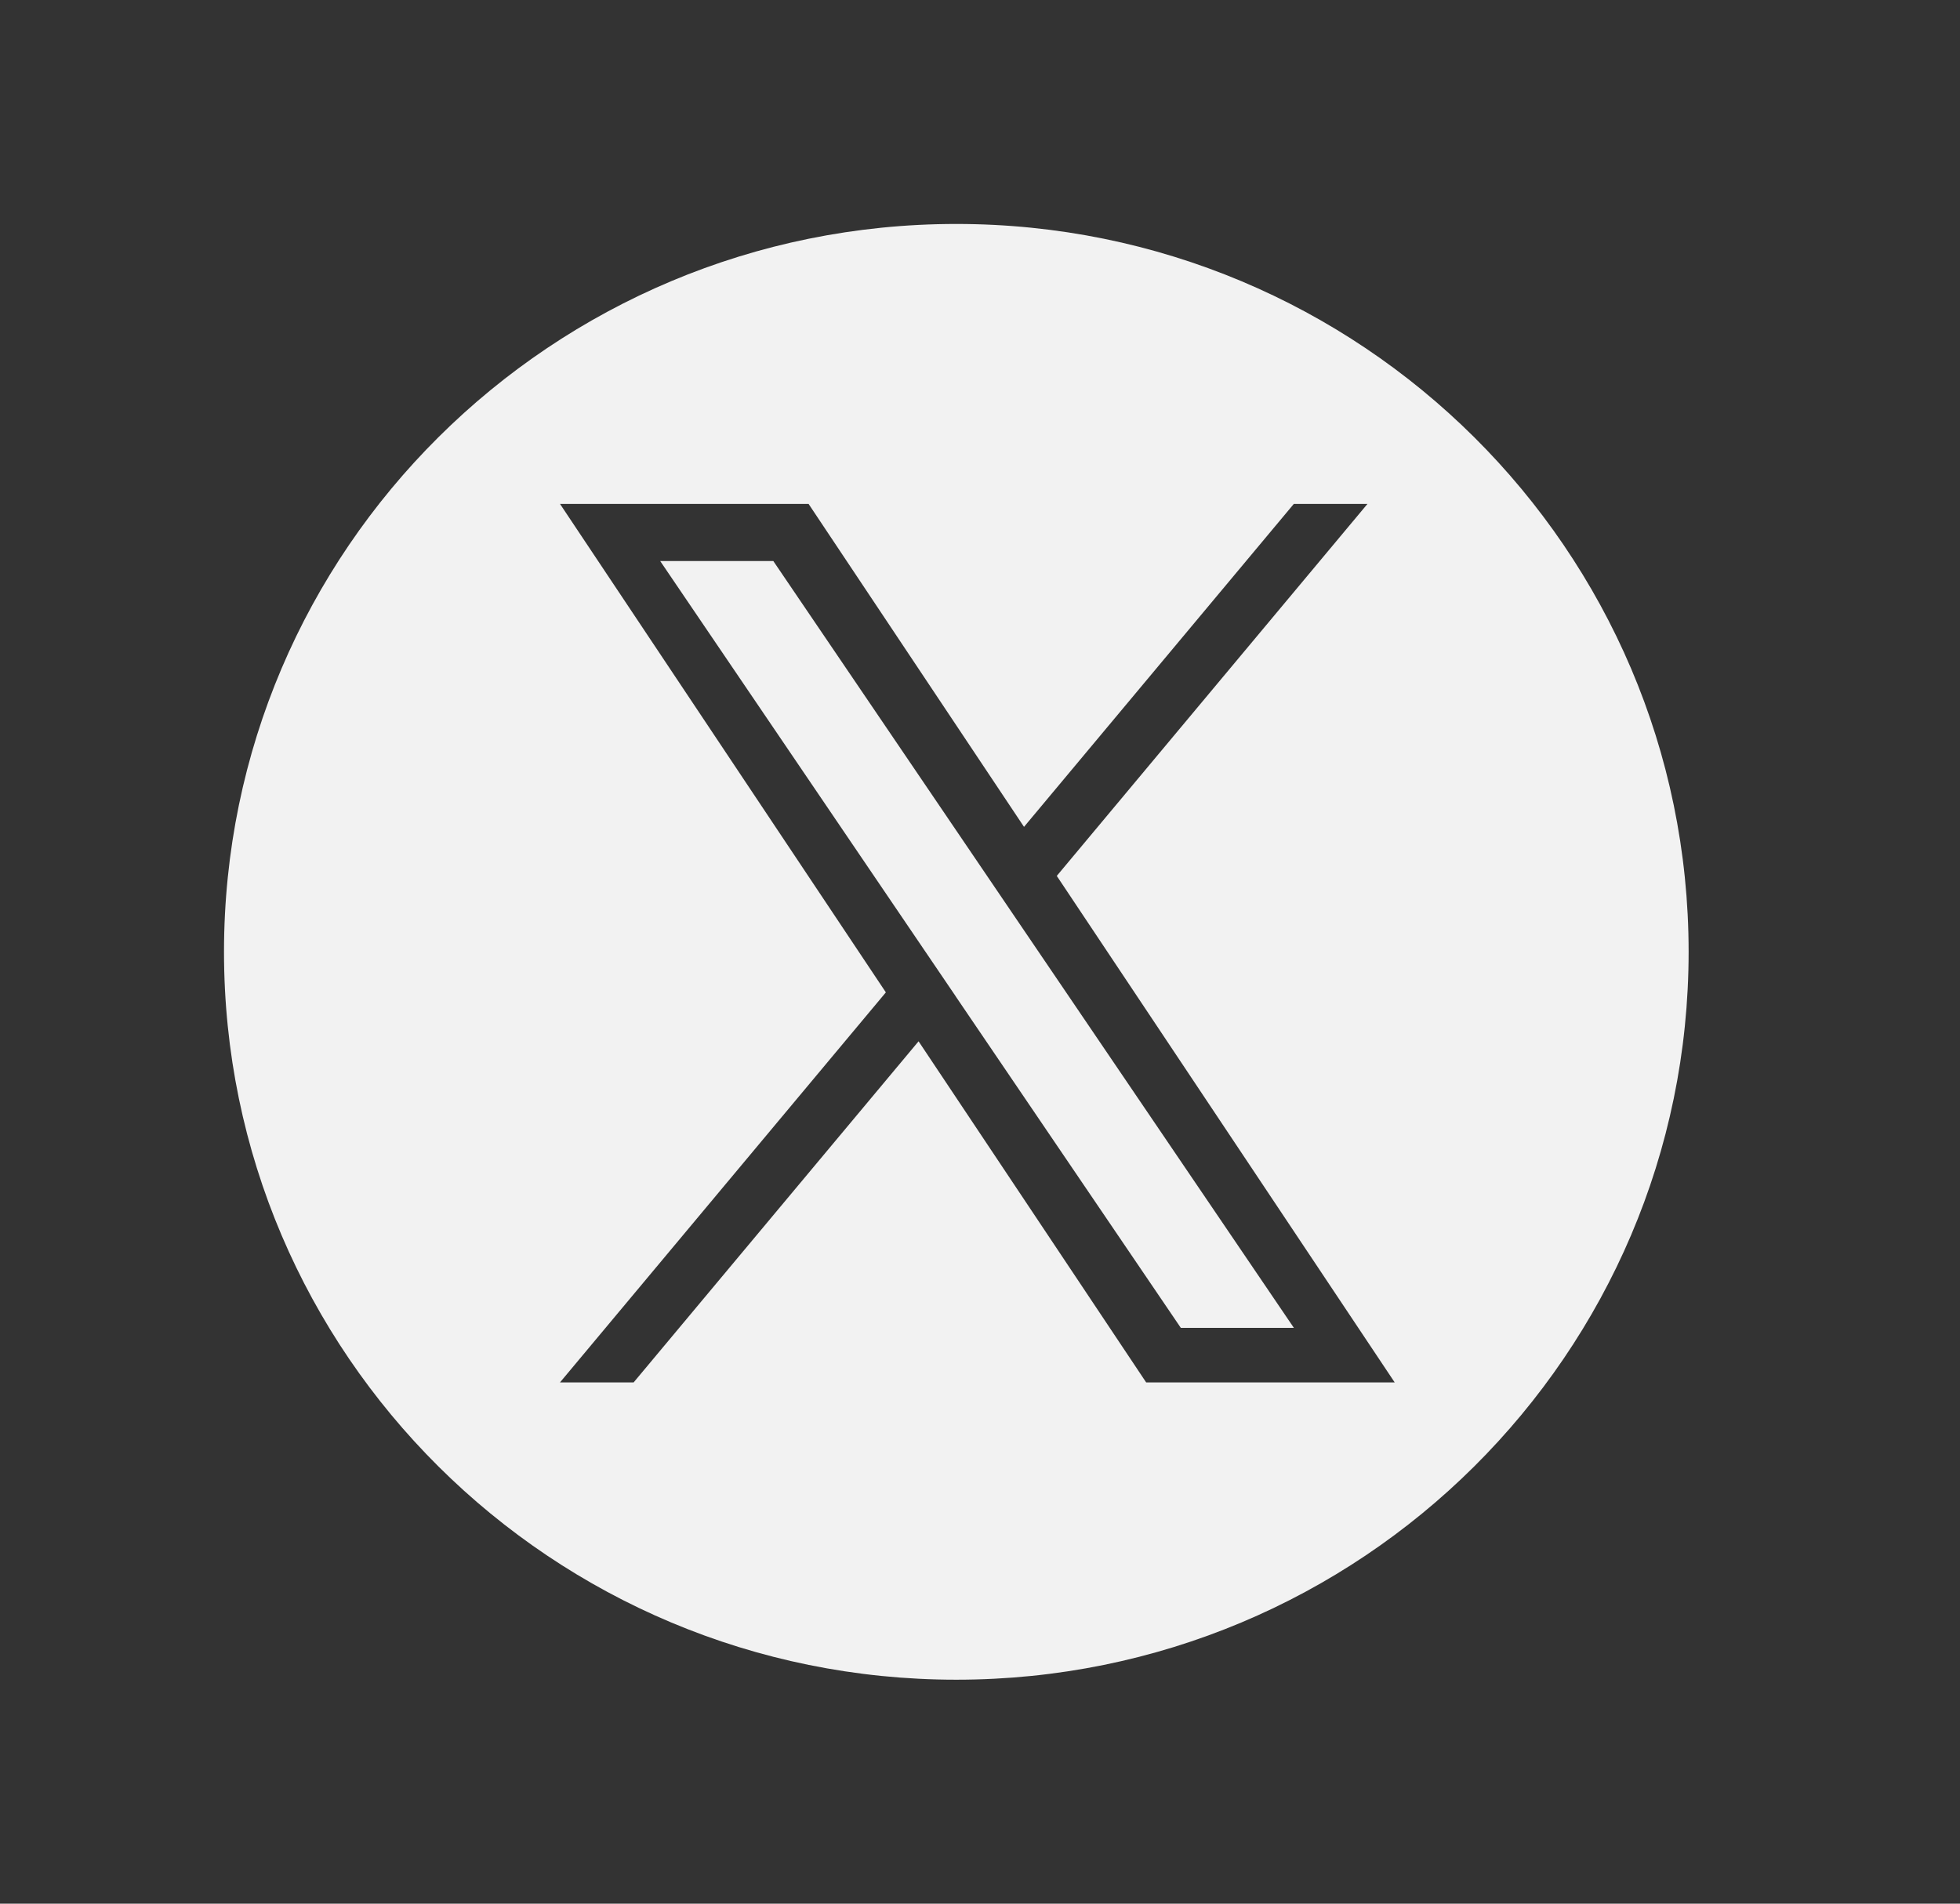
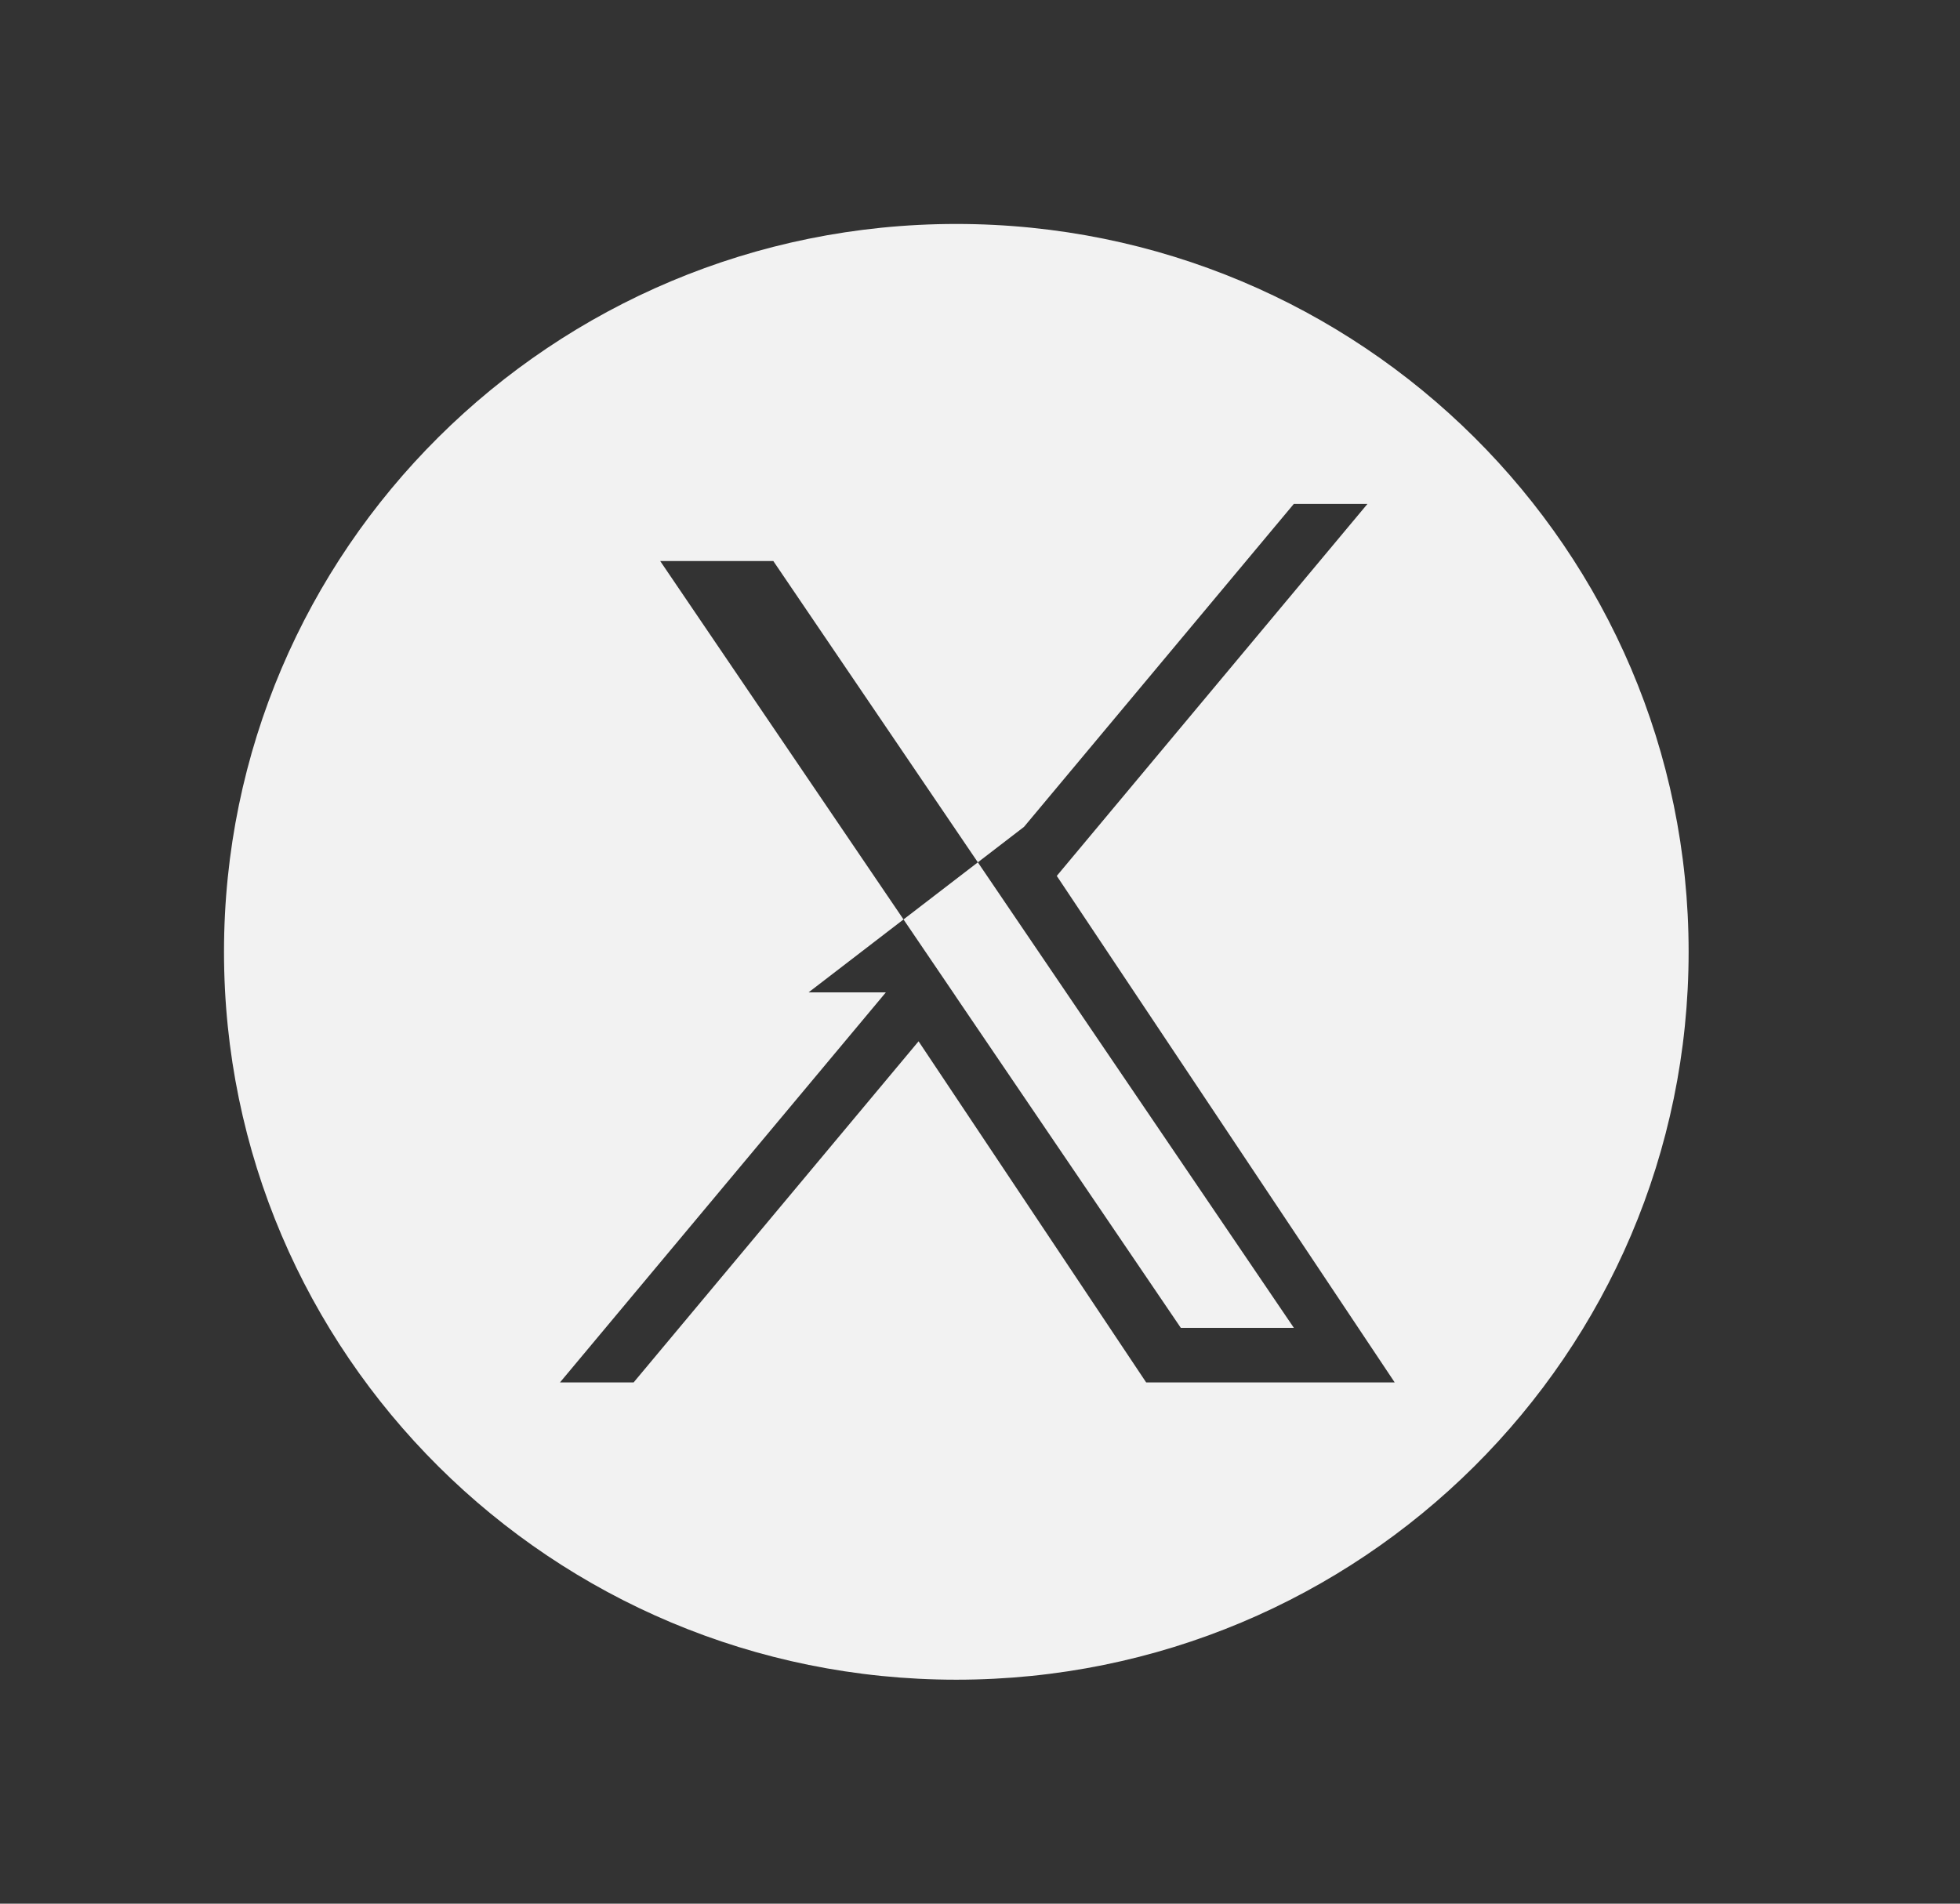
<svg xmlns="http://www.w3.org/2000/svg" width="35" height="34" viewBox="0 0 35 34" fill="none">
  <rect x="0" y="0" width="35" height="34" fill="#333333" stroke="none" />
-   <path fill-rule="evenodd" clip-rule="evenodd" d="M17.077 30C24.299 30 30.154 24.18 30.154 17C30.154 9.82 24.299 4 17.077 4C9.855 4 4 9.82 4 17C4 24.18 9.855 30 17.077 30ZM24.419 9L18.871 15.644L24.905 24.69H20.467L16.403 18.598L11.315 24.69H10L15.819 17.724L10 9H14.439L18.286 14.768L23.104 9H24.419ZM16.48 16.931L17.07 17.8L17.069 17.8L21.086 23.716H23.105L18.184 16.466L17.595 15.598L13.809 10.02H11.789L16.48 16.931Z" fill="#f2f2f2" />
+   <path fill-rule="evenodd" clip-rule="evenodd" d="M17.077 30C24.299 30 30.154 24.18 30.154 17C30.154 9.82 24.299 4 17.077 4C9.855 4 4 9.82 4 17C4 24.18 9.855 30 17.077 30ZM24.419 9L18.871 15.644L24.905 24.69H20.467L16.403 18.598L11.315 24.69H10L15.819 17.724H14.439L18.286 14.768L23.104 9H24.419ZM16.48 16.931L17.07 17.8L17.069 17.8L21.086 23.716H23.105L18.184 16.466L17.595 15.598L13.809 10.02H11.789L16.48 16.931Z" fill="#f2f2f2" />
</svg>